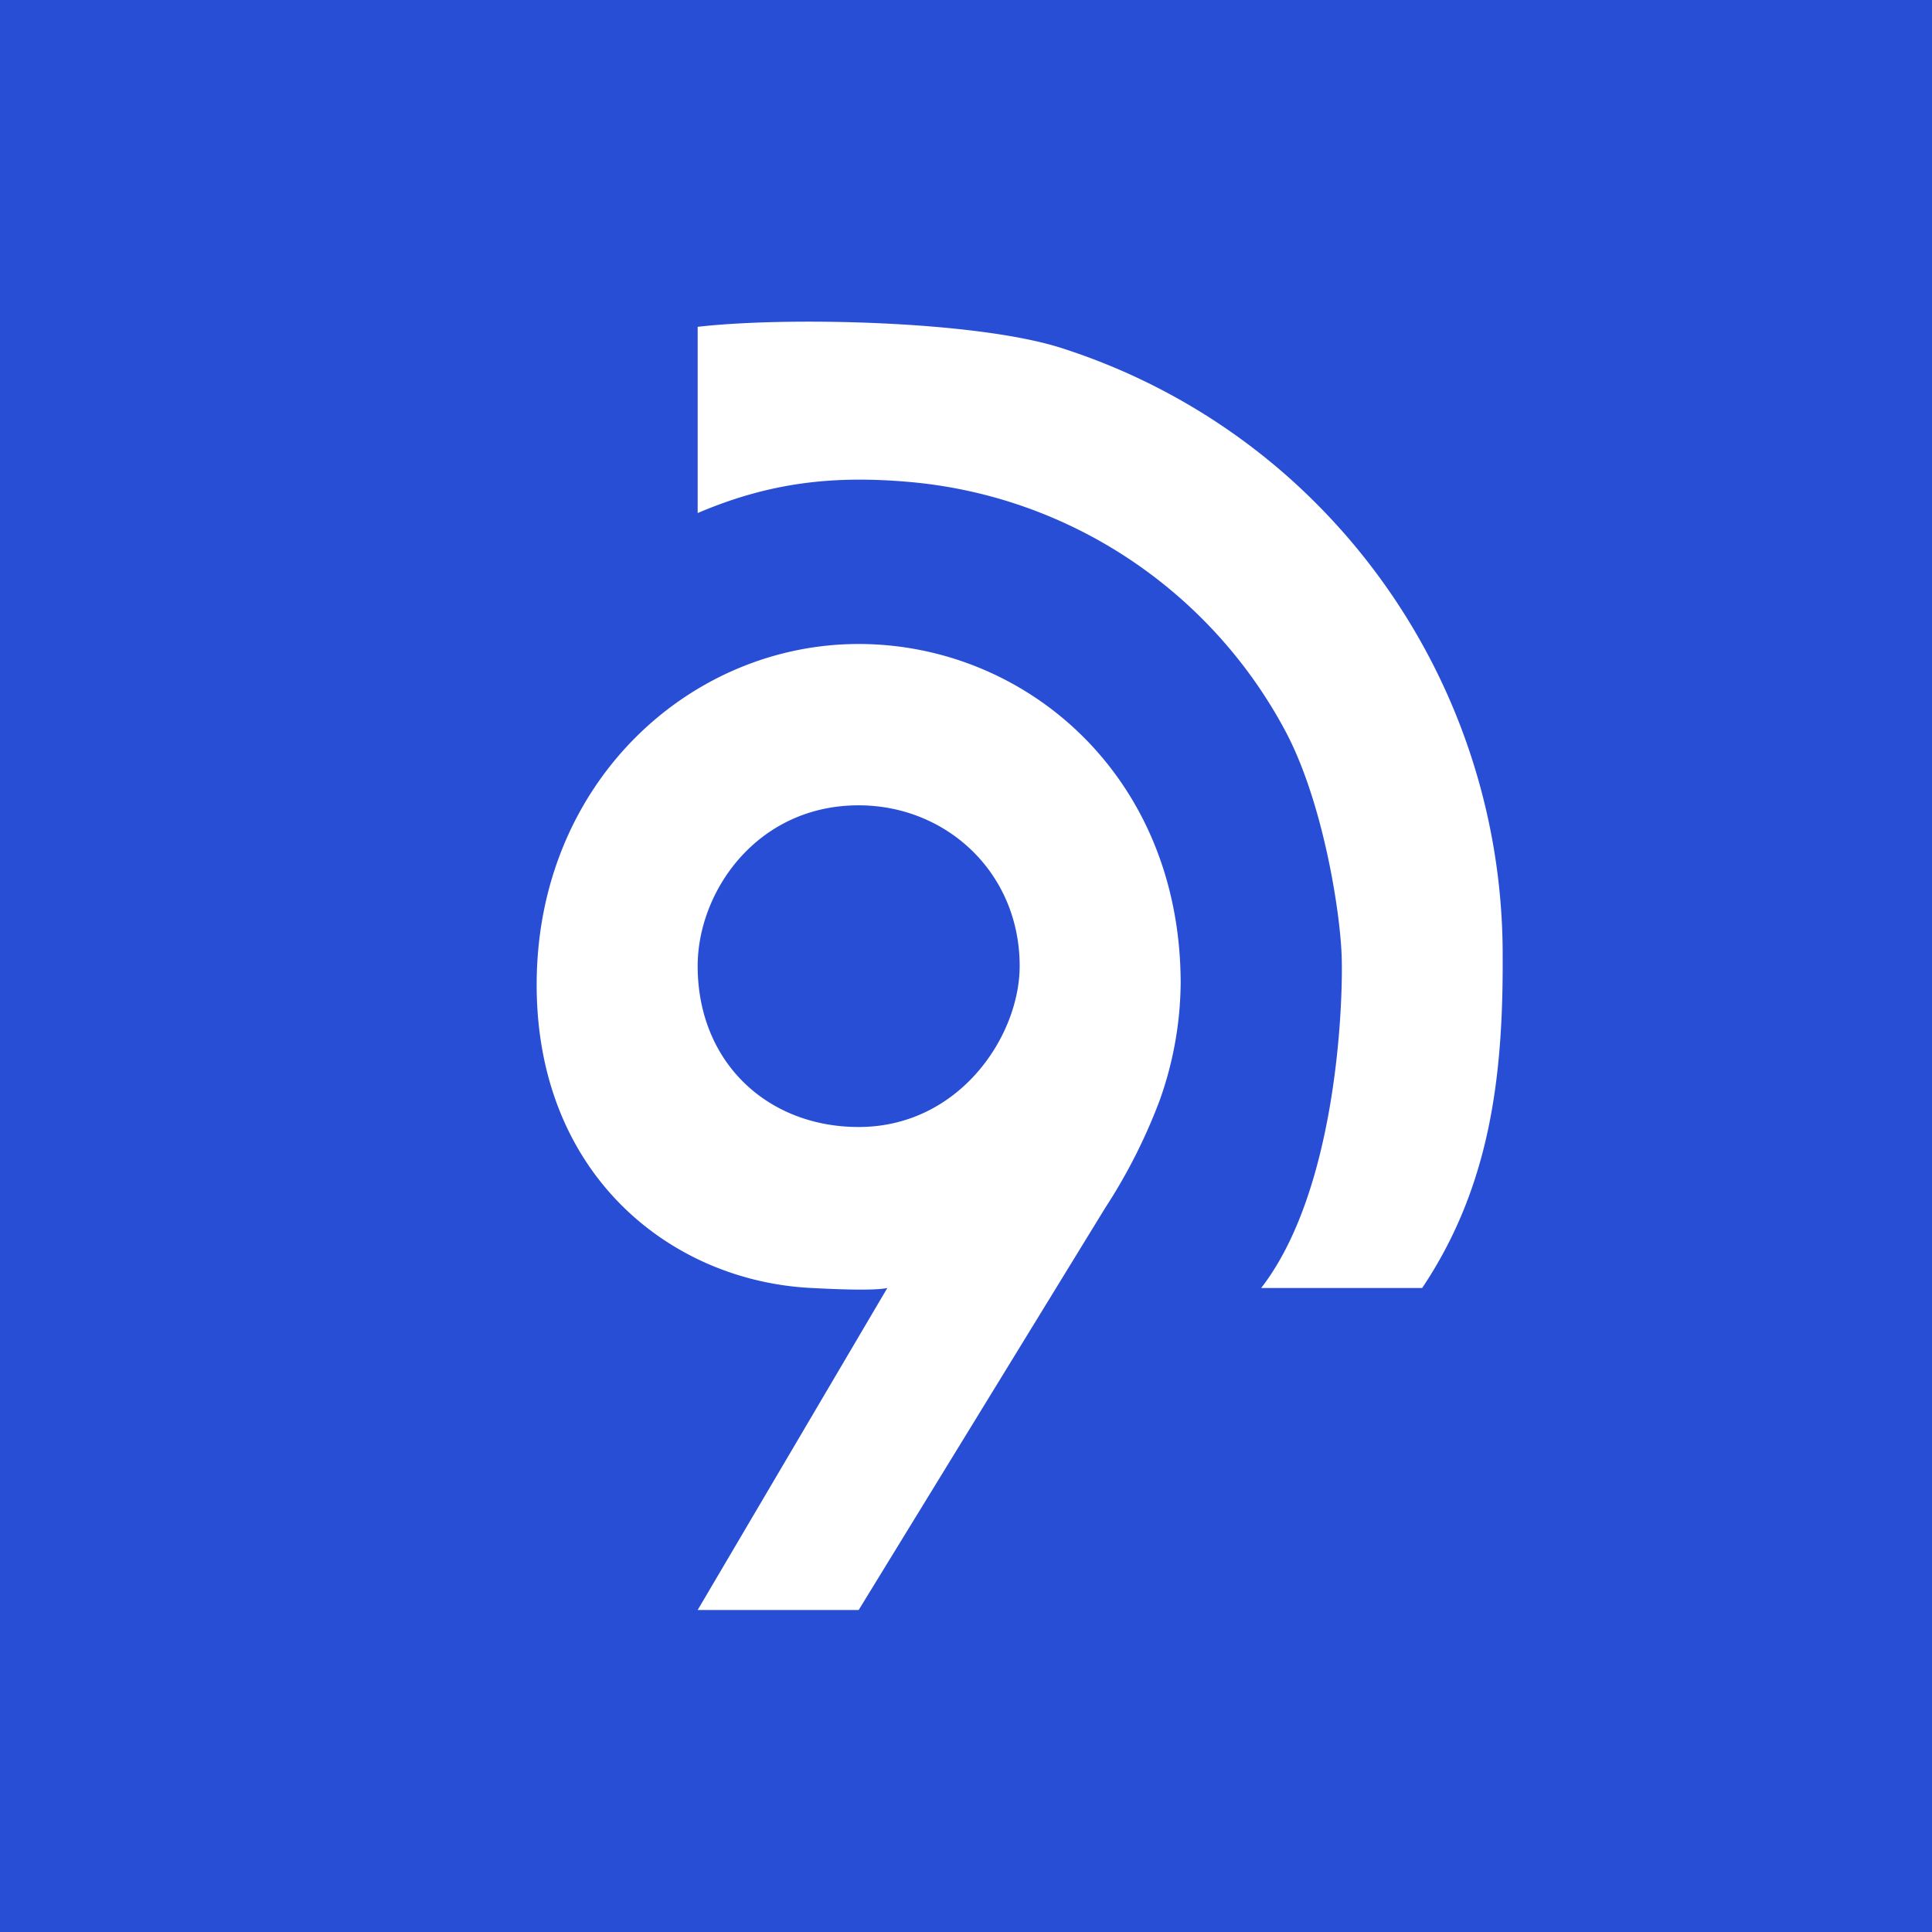
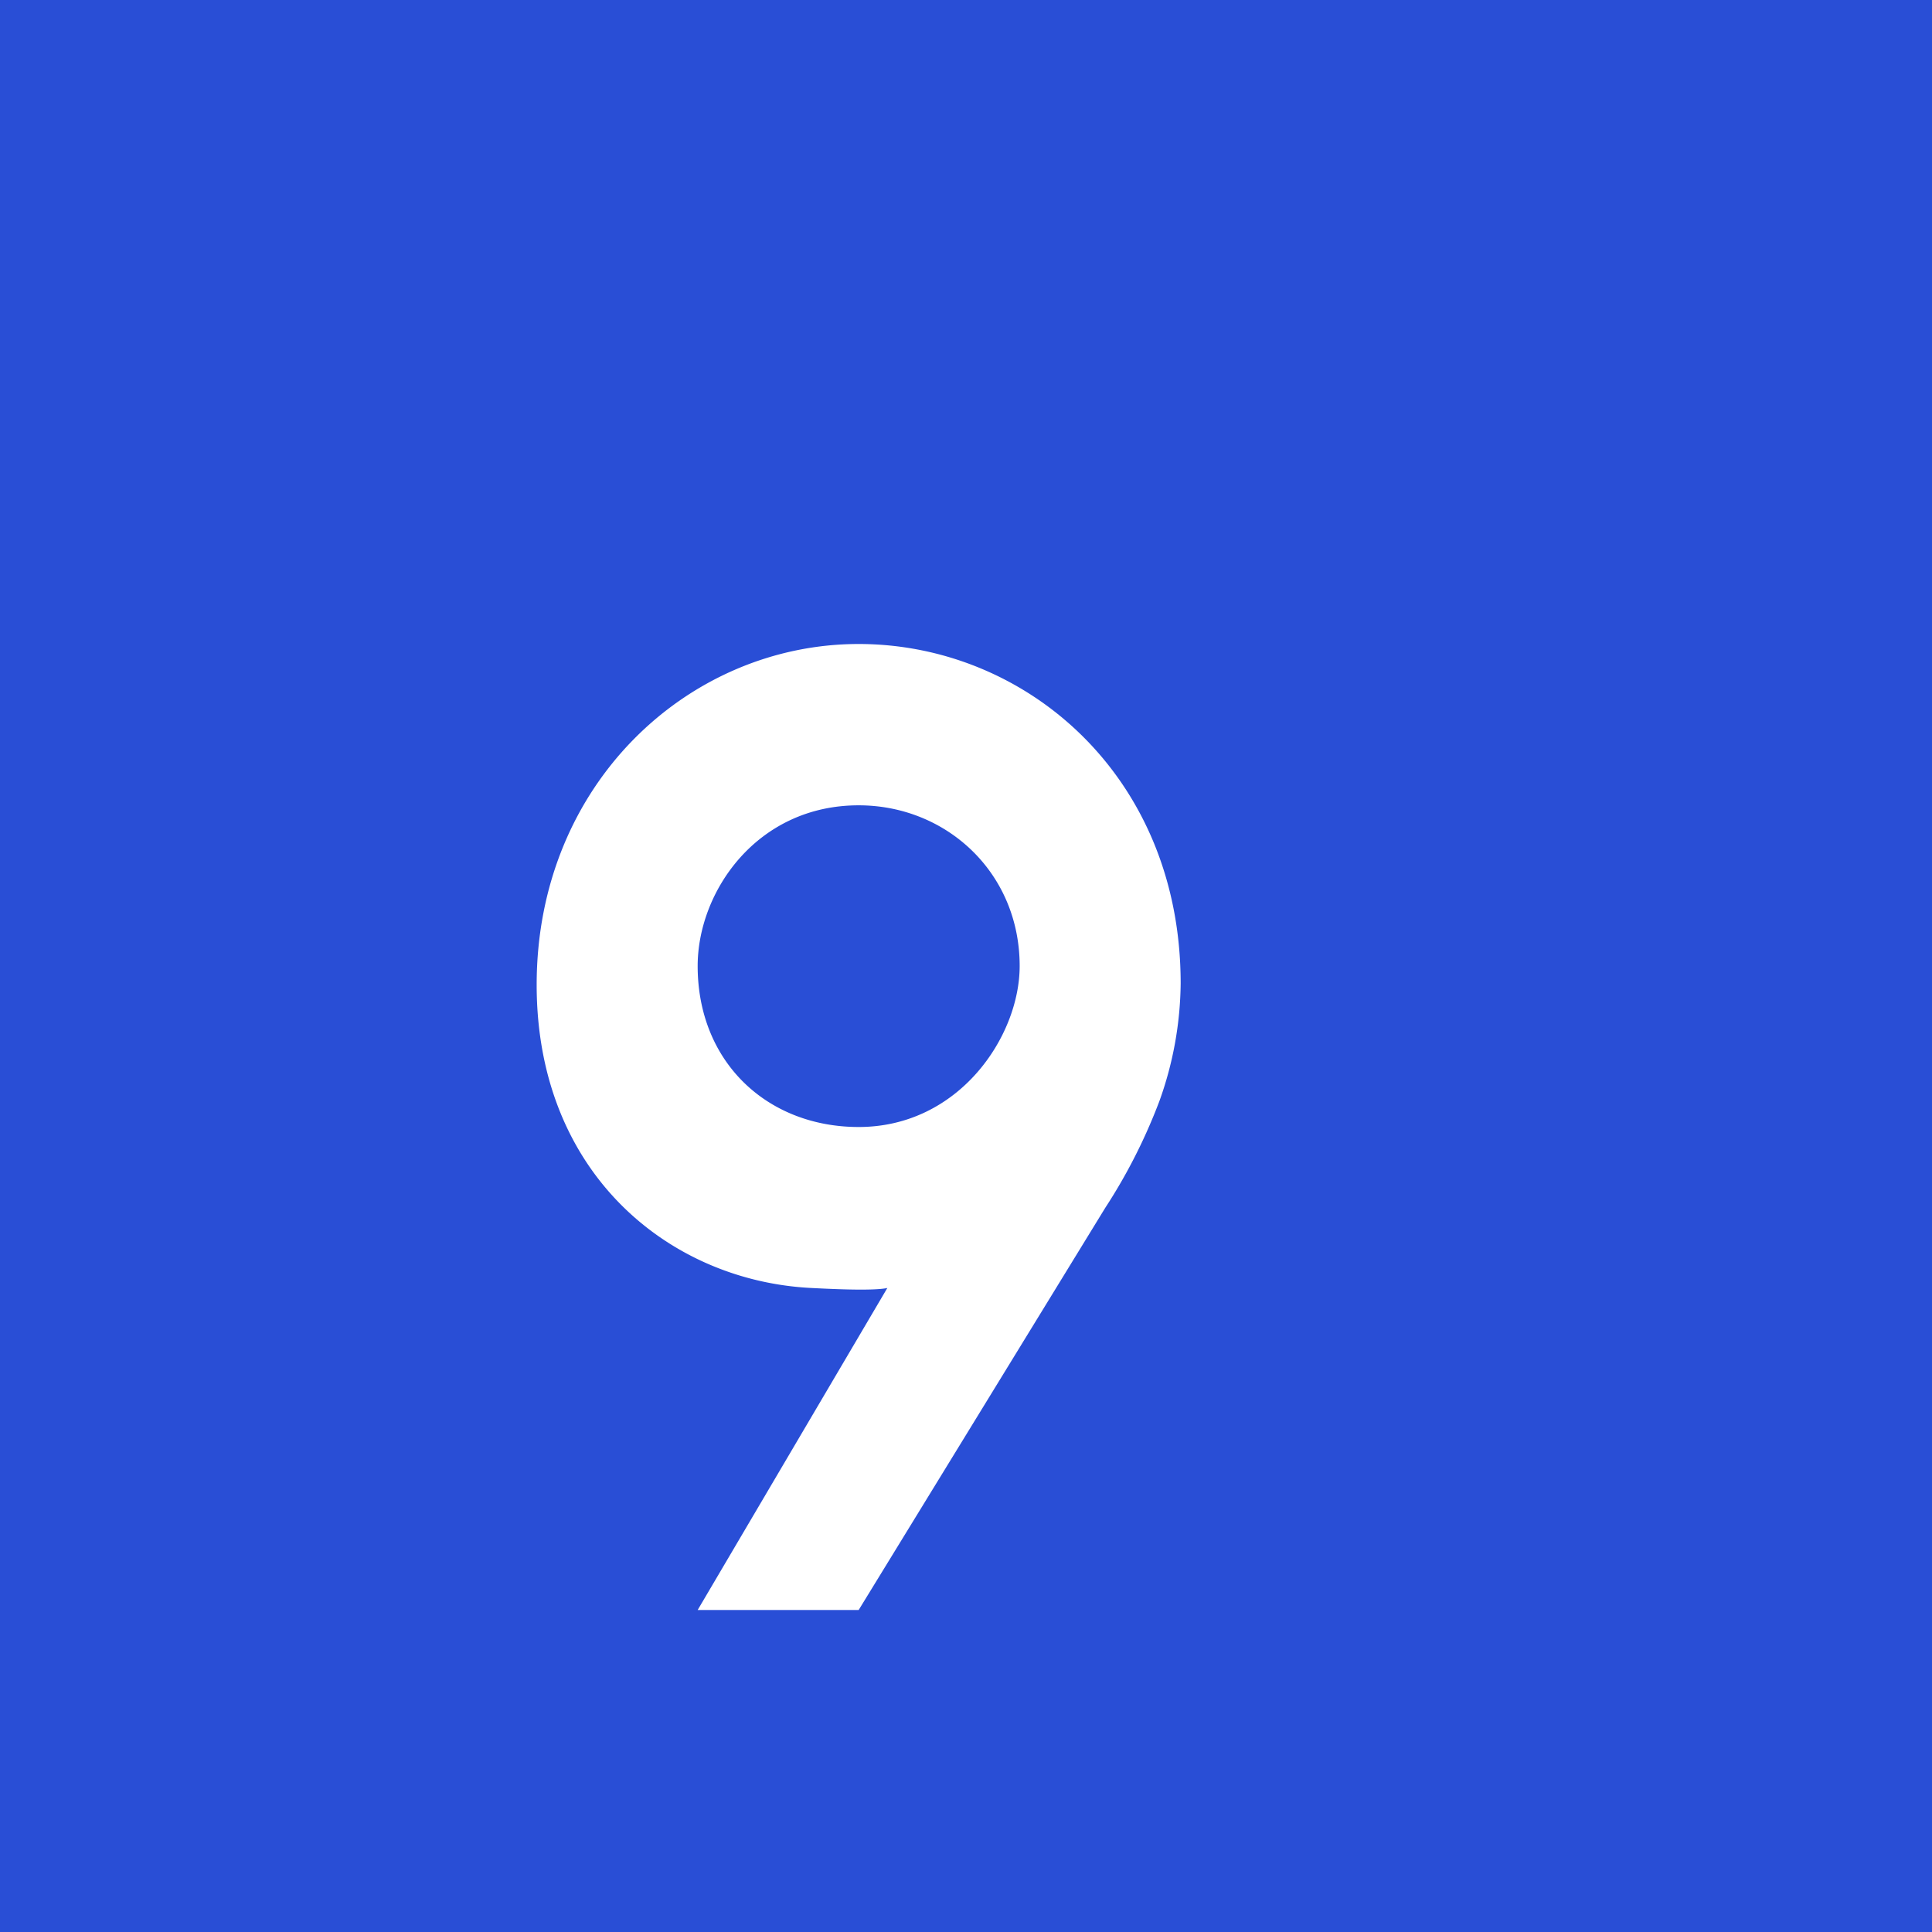
<svg xmlns="http://www.w3.org/2000/svg" width="18" height="18">
  <path fill="#294ED6" d="M0 0h18v18H0z" />
-   <path d="M6.5 4.78c.67-.286 1.267-.354 1.992-.288a4.395 4.395 0 012.031.718 4.425 4.425 0 011.451 1.598c.345.645.51 1.655.526 2.098.015.442-.045 2.185-.75 3.094h1.5c.63-.941.756-1.96.75-3.094a5.952 5.952 0 00-1.967-4.434 5.889 5.889 0 00-2.145-1.23c-.793-.254-2.561-.293-3.388-.197V4.78z" fill="#fff" />
  <path d="M6.5 15l1.767-3c-.138.03-.564.007-.705 0C6.247 11.936 5 10.942 5 9.175 5 7.3 6.42 6 8 6c1.556 0 3 1.229 3 3.163a3.319 3.319 0 01-.199 1.098c-.132.348-.3.68-.503.991L8 15H6.5zM8 7.503c-.948 0-1.5.804-1.5 1.497 0 .896.649 1.5 1.5 1.5.935 0 1.5-.844 1.5-1.5 0-.869-.682-1.497-1.5-1.497z" fill="#fff" />
</svg>